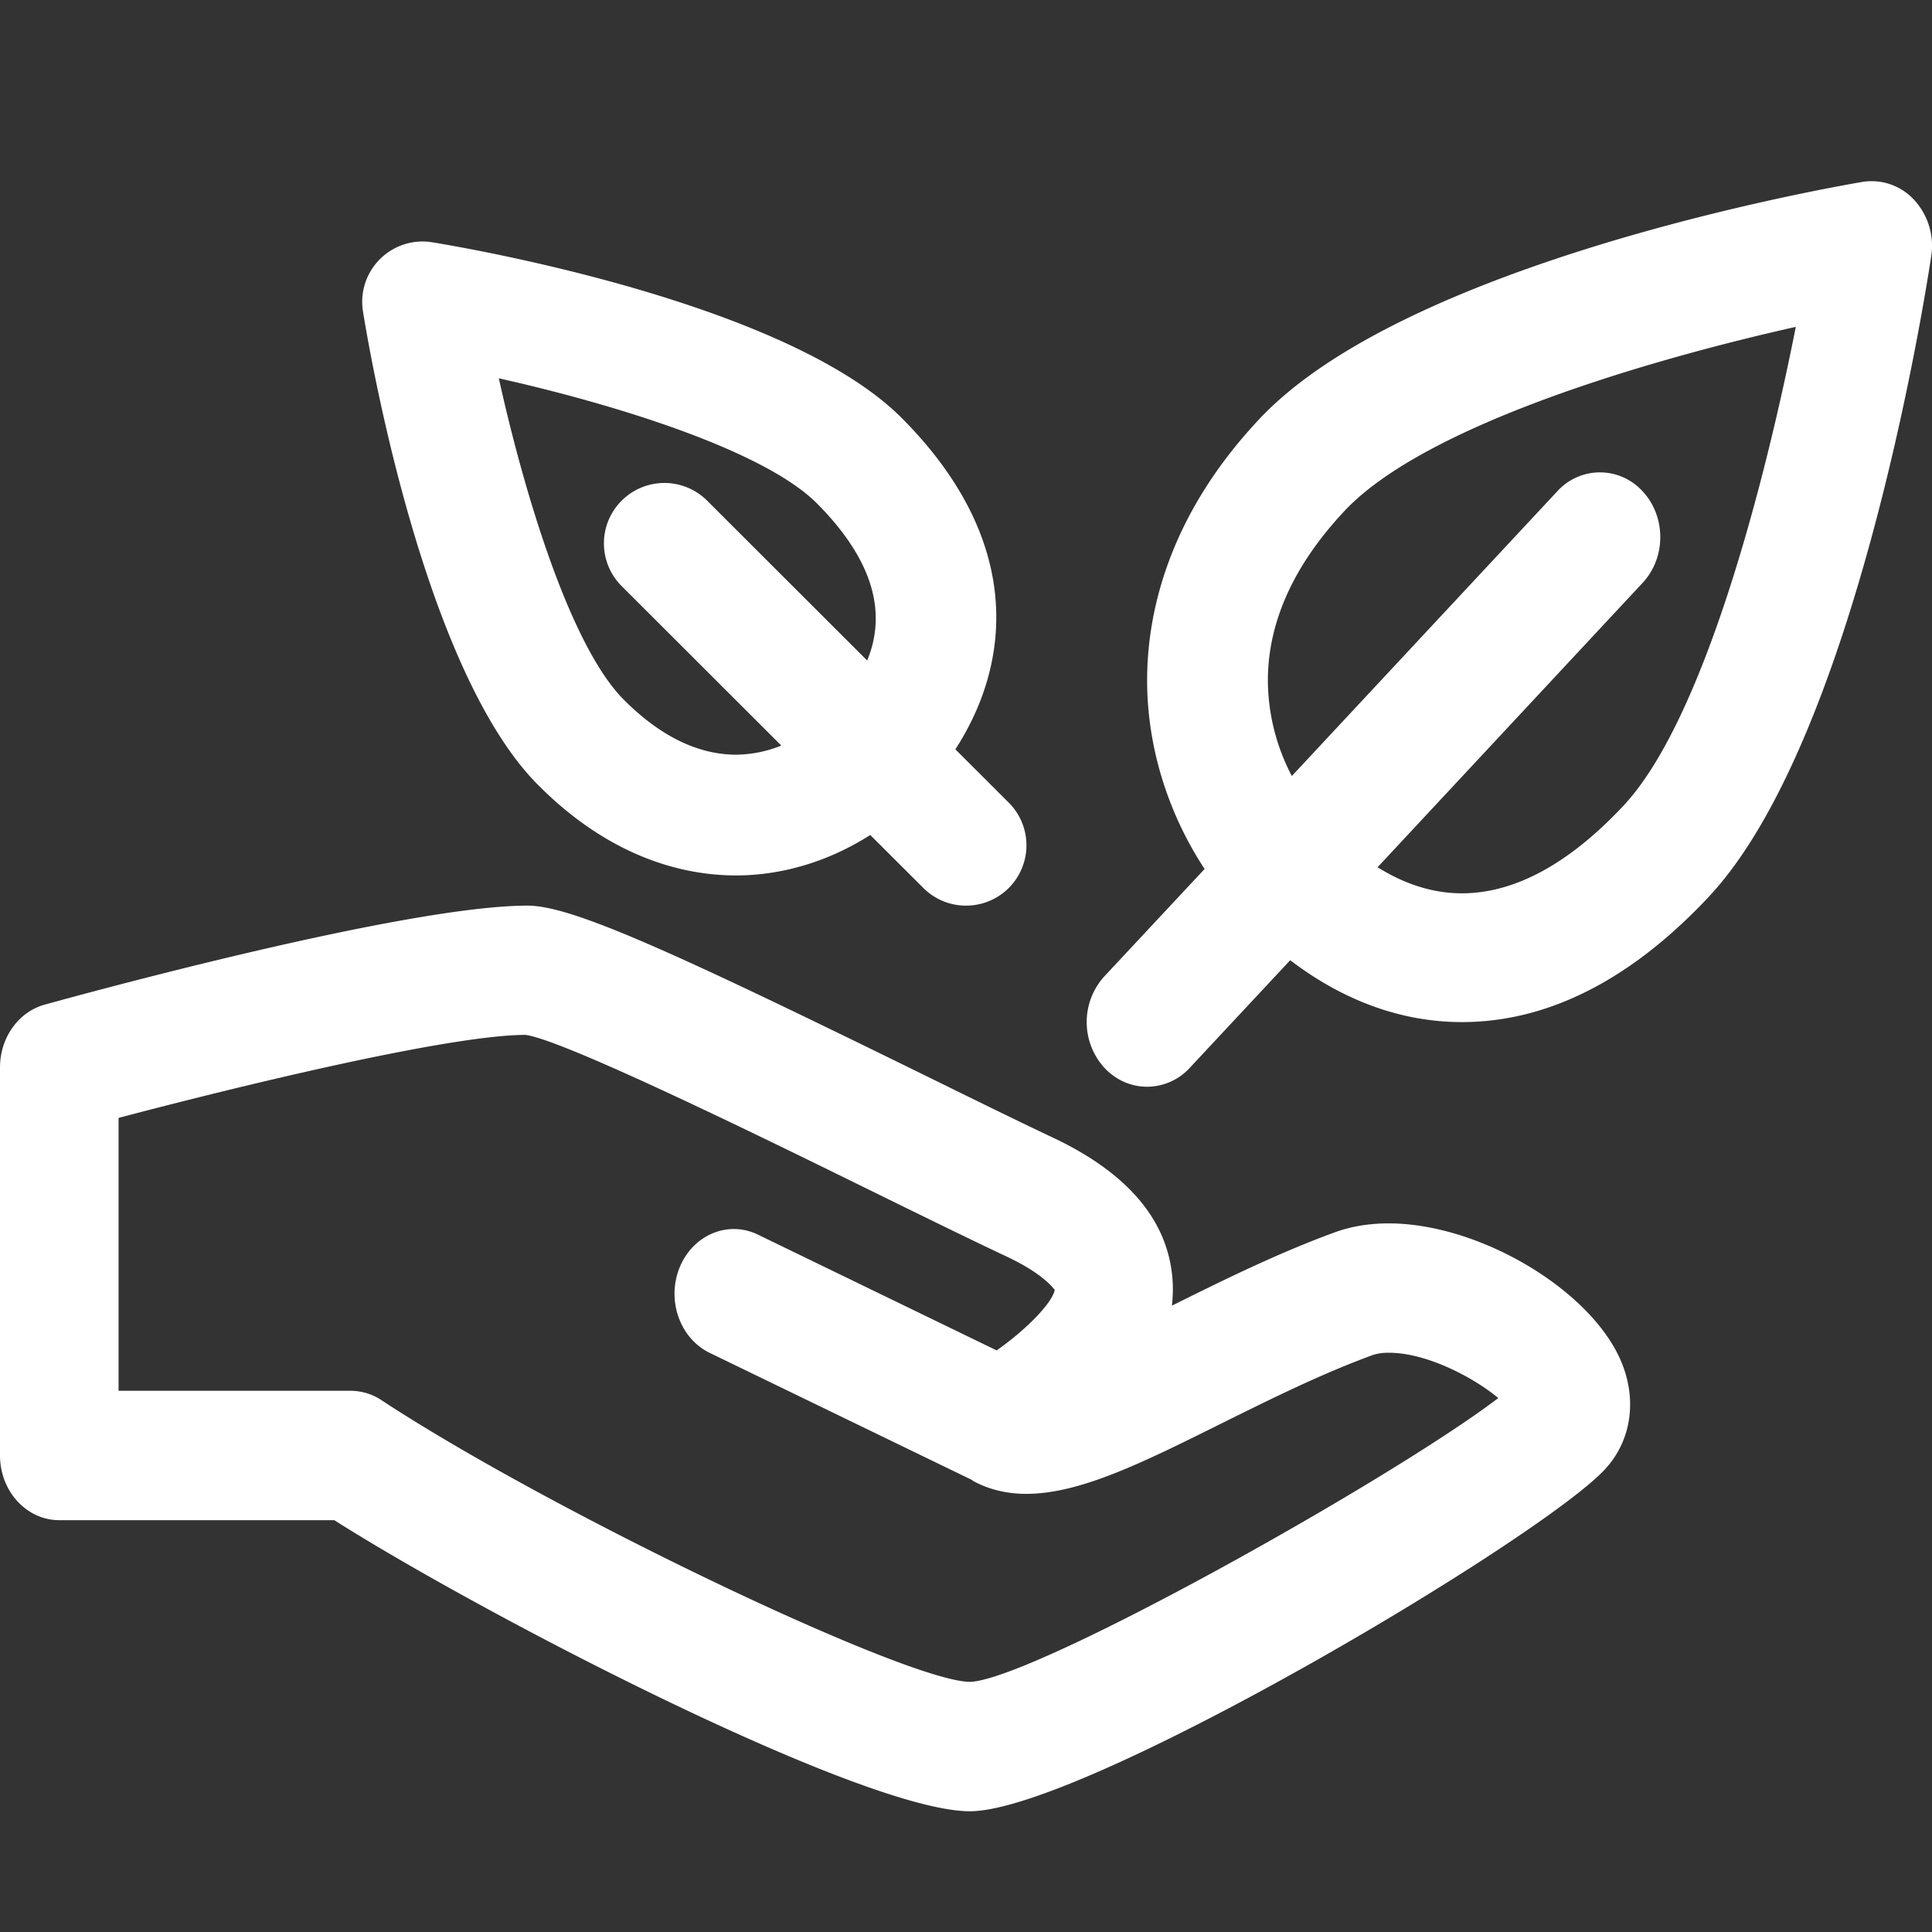
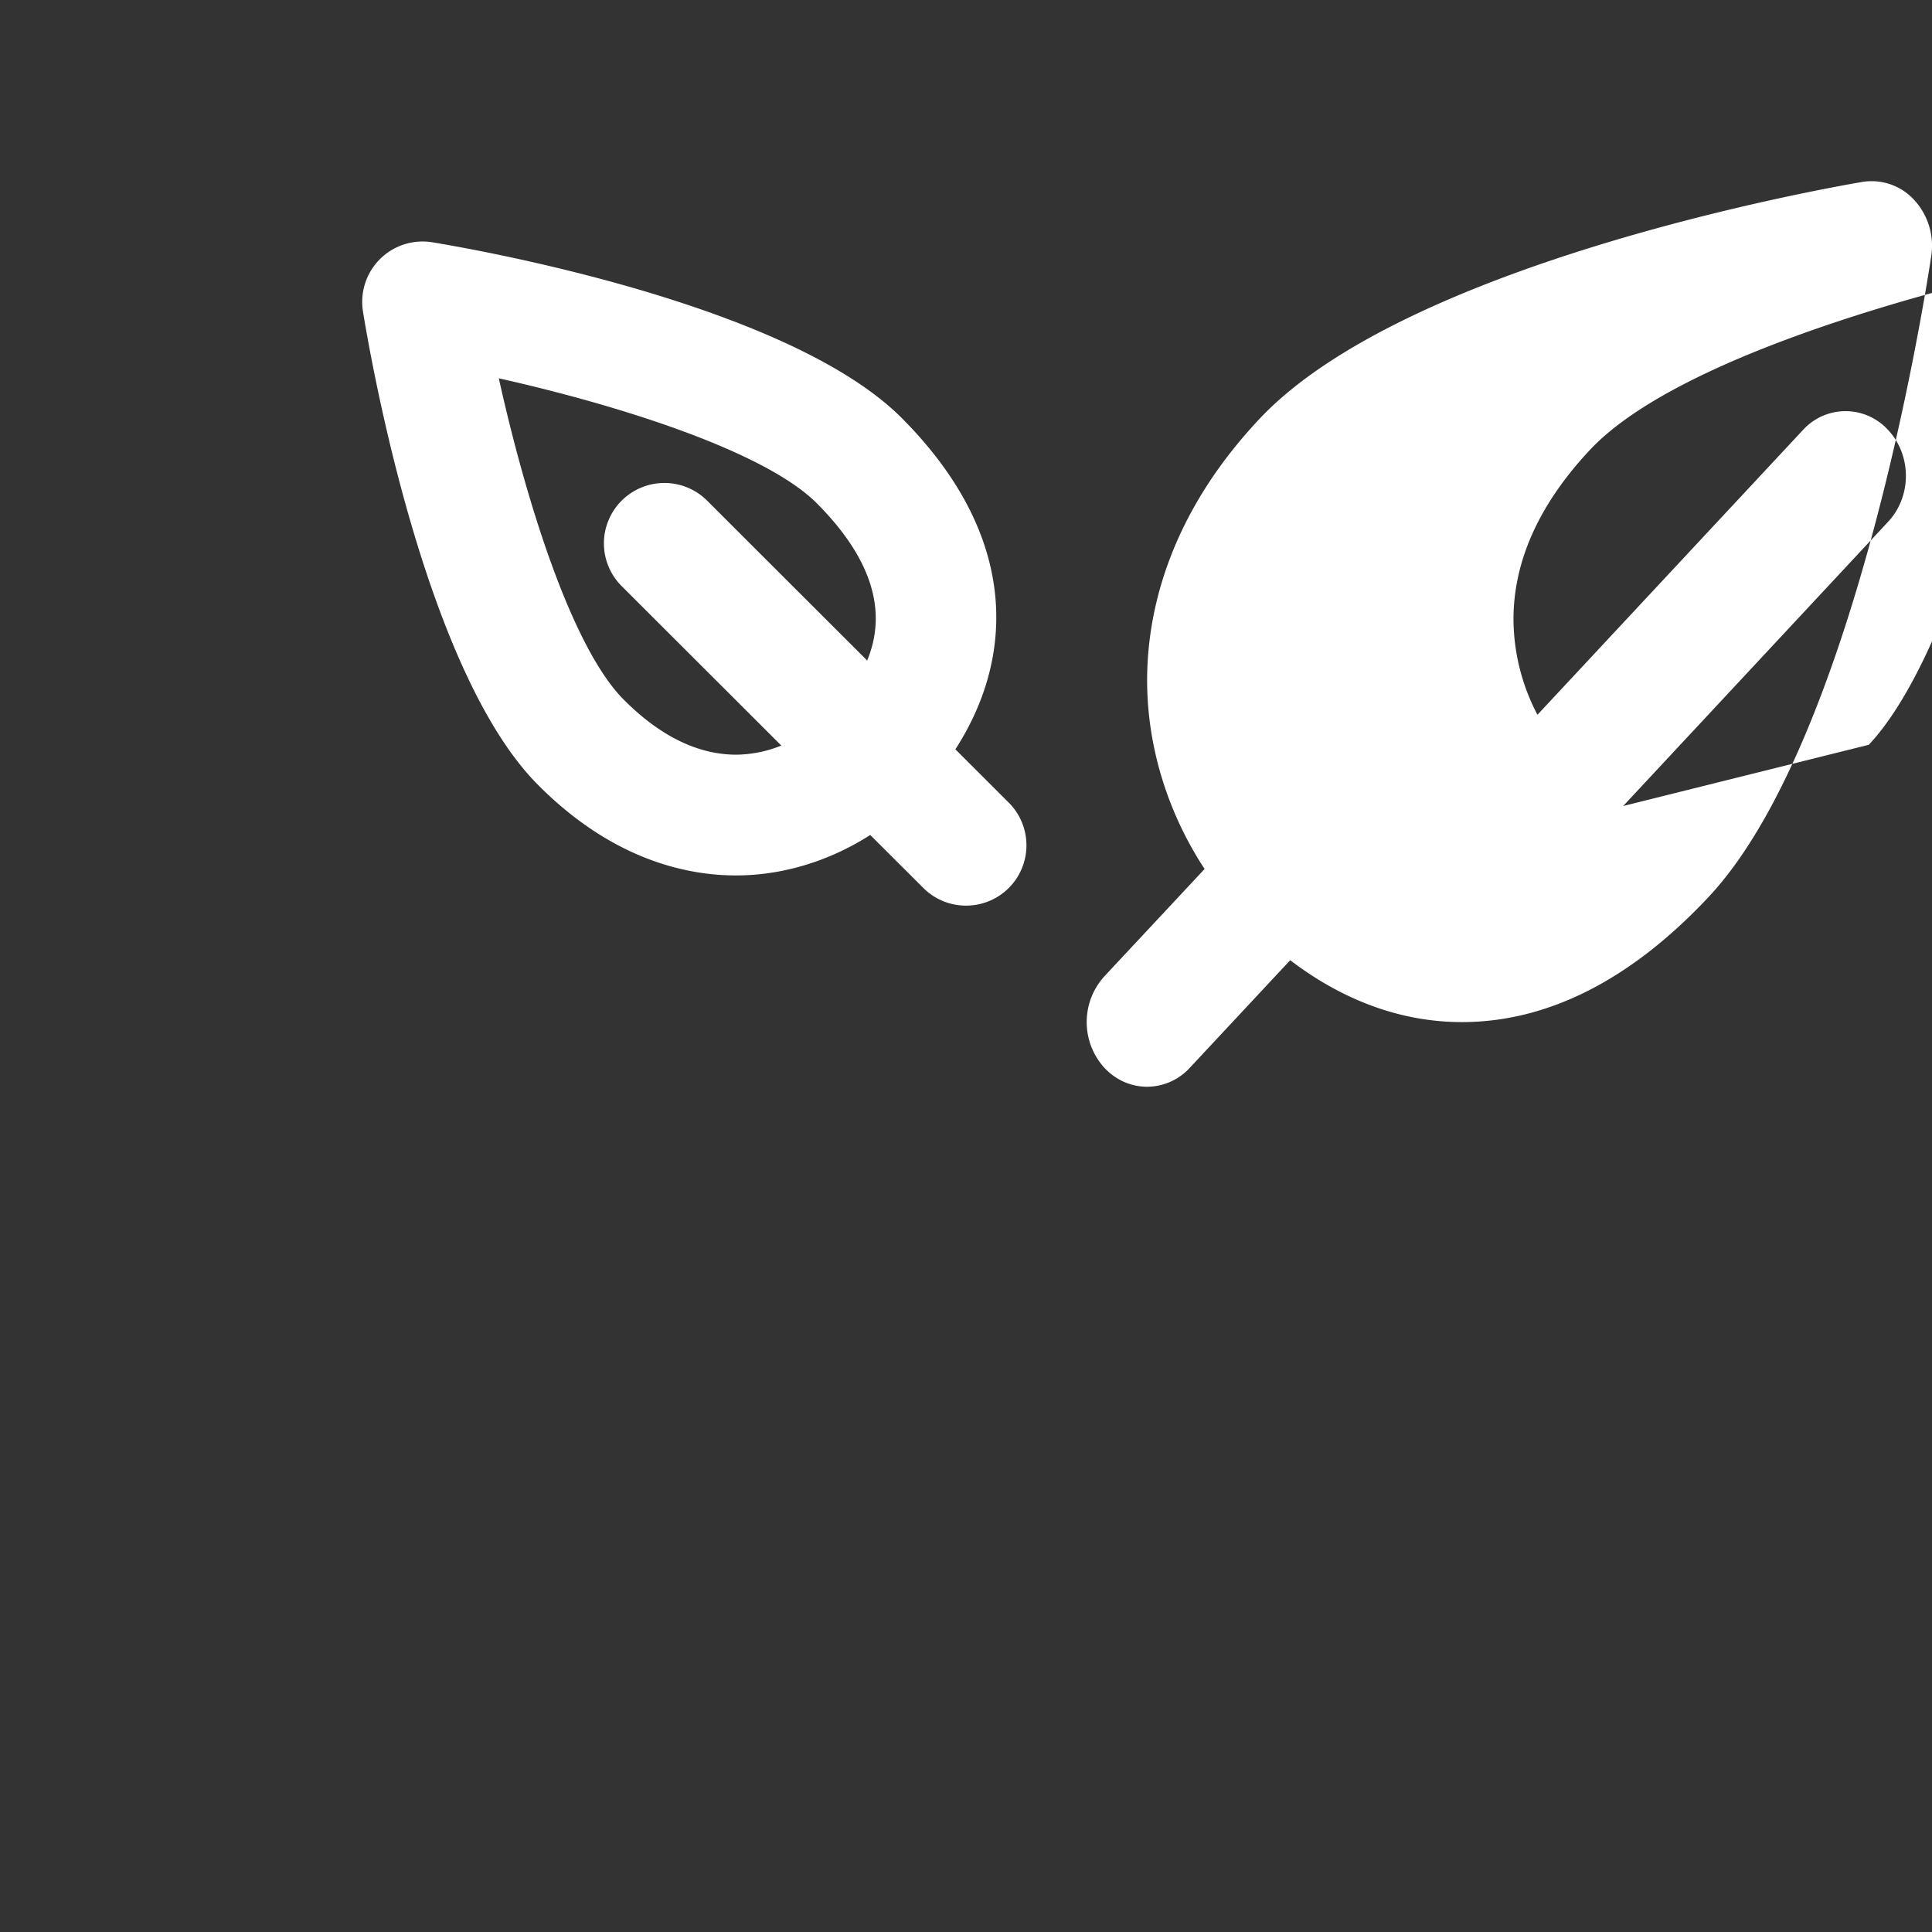
<svg xmlns="http://www.w3.org/2000/svg" xmlns:xlink="http://www.w3.org/1999/xlink" width="32" height="32" viewBox="0 0 32 32">
  <rect x="0" y="0" width="32" height="32" fill="#333333" stroke="none" />
  <defs>
-     <path id="f8ifa" d="M1017.999 881.263c-.322 0-.624.05-.895.15-.948.346-1.875.806-2.694 1.213.013-.105.018-.214.016-.324-.028-1.026-.7-1.855-1.996-2.464-.56-.264-1.304-.63-2.118-1.03-4.22-2.072-5.847-2.808-6.575-2.808-2.019 0-7.391 1.472-7.997 1.64-.435.12-.74.549-.74 1.039v6.428c0 .592.44 1.072.982 1.072h4.555c2.453 1.557 8.738 4.821 10.528 4.821 1.868 0 9.479-4.523 10.527-5.673.414-.454.52-1.095.285-1.714-.46-1.209-2.345-2.35-3.878-2.35m-6.93 7.594c-1.05-.003-6.97-2.836-9.754-4.668a.926.926 0 0 0-.507-.153h-3.844v-4.52c1.933-.511 5.462-1.373 6.739-1.375.64.083 4.002 1.734 5.807 2.622.827.406 1.582.776 2.15 1.043.683.32.802.57.81.553-.027.2-.442.642-.962 1.008l-3.955-1.918c-.496-.24-1.076.004-1.296.544-.22.541.003 1.174.498 1.415l4.342 2.104c.008.006.013.012.021.017.258.141.554.214.881.214.887 0 1.921-.514 3.23-1.165.814-.404 1.655-.822 2.507-1.134a.813.813 0 0 1 .272-.038c.622 0 1.398.408 1.808.75-1.744 1.332-7.676 4.657-8.747 4.701" />
-     <path id="f8ifb" d="M1026.708 864.315a.956.956 0 0 0-.866-.301c-.768.131-7.57 1.36-9.98 3.923-1.54 1.637-1.862 3.26-1.862 4.332 0 1.099.342 2.196.952 3.124l-1.66 1.778a1.126 1.126 0 0 0 0 1.515c.196.21.452.314.708.314a.964.964 0 0 0 .707-.314l1.663-1.782c.88.672 1.848 1.025 2.843 1.025 1.42 0 2.793-.695 4.081-2.066 2.413-2.565 3.57-9.803 3.693-10.62a1.12 1.12 0 0 0-.279-.928m-4.823 10.035c-.9.96-1.8 1.446-2.672 1.446-.528 0-.998-.183-1.396-.432l4.39-4.71c.39-.418.39-1.097 0-1.516a.953.953 0 0 0-1.414 0l-4.396 4.715a3.435 3.435 0 0 1-.397-1.579c0-.969.427-1.914 1.27-2.812 1.343-1.429 5.084-2.513 7.474-3.048-.502 2.54-1.518 6.51-2.859 7.936" />
+     <path id="f8ifb" d="M1026.708 864.315a.956.956 0 0 0-.866-.301c-.768.131-7.57 1.36-9.98 3.923-1.54 1.637-1.862 3.26-1.862 4.332 0 1.099.342 2.196.952 3.124l-1.66 1.778a1.126 1.126 0 0 0 0 1.515c.196.21.452.314.708.314a.964.964 0 0 0 .707-.314l1.663-1.782c.88.672 1.848 1.025 2.843 1.025 1.42 0 2.793-.695 4.081-2.066 2.413-2.565 3.57-9.803 3.693-10.62a1.12 1.12 0 0 0-.279-.928m-4.823 10.035l4.39-4.71c.39-.418.39-1.097 0-1.516a.953.953 0 0 0-1.414 0l-4.396 4.715a3.435 3.435 0 0 1-.397-1.579c0-.969.427-1.914 1.27-2.812 1.343-1.429 5.084-2.513 7.474-3.048-.502 2.54-1.518 6.51-2.859 7.936" />
    <path id="f8ifc" d="M1003.906 873.995c1.235 1.245 2.467 1.505 3.284 1.505.777 0 1.552-.24 2.224-.67l.879.877a.995.995 0 0 0 .707.293.999.999 0 0 0 .707-1.707l-.883-.882c.948-1.465 1.107-3.478-.88-5.479-1.9-1.916-7.187-2.821-7.784-2.919a1 1 0 0 0-1.148 1.146c.097.6.994 5.922 2.894 7.836m4.627-4.655c.898.904 1.172 1.775.83 2.6l-2.65-2.647a1.002 1.002 0 0 0-1.417 0 .999.999 0 0 0 0 1.414l2.645 2.642a2.052 2.052 0 0 1-.744.151c-.636 0-1.265-.307-1.869-.915-.866-.871-1.626-3.33-2.066-5.319 1.974.442 4.407 1.205 5.271 2.074" />
  </defs>
  <g>
    <g transform="translate(-995 -861)">
      <g>
        <g>
          <use fill="#fff" xlink:href="#f8ifa" />
        </g>
        <g>
          <use fill="#fff" xlink:href="#f8ifb" />
        </g>
        <g>
          <use fill="#fff" xlink:href="#f8ifc" />
        </g>
      </g>
    </g>
  </g>
</svg>